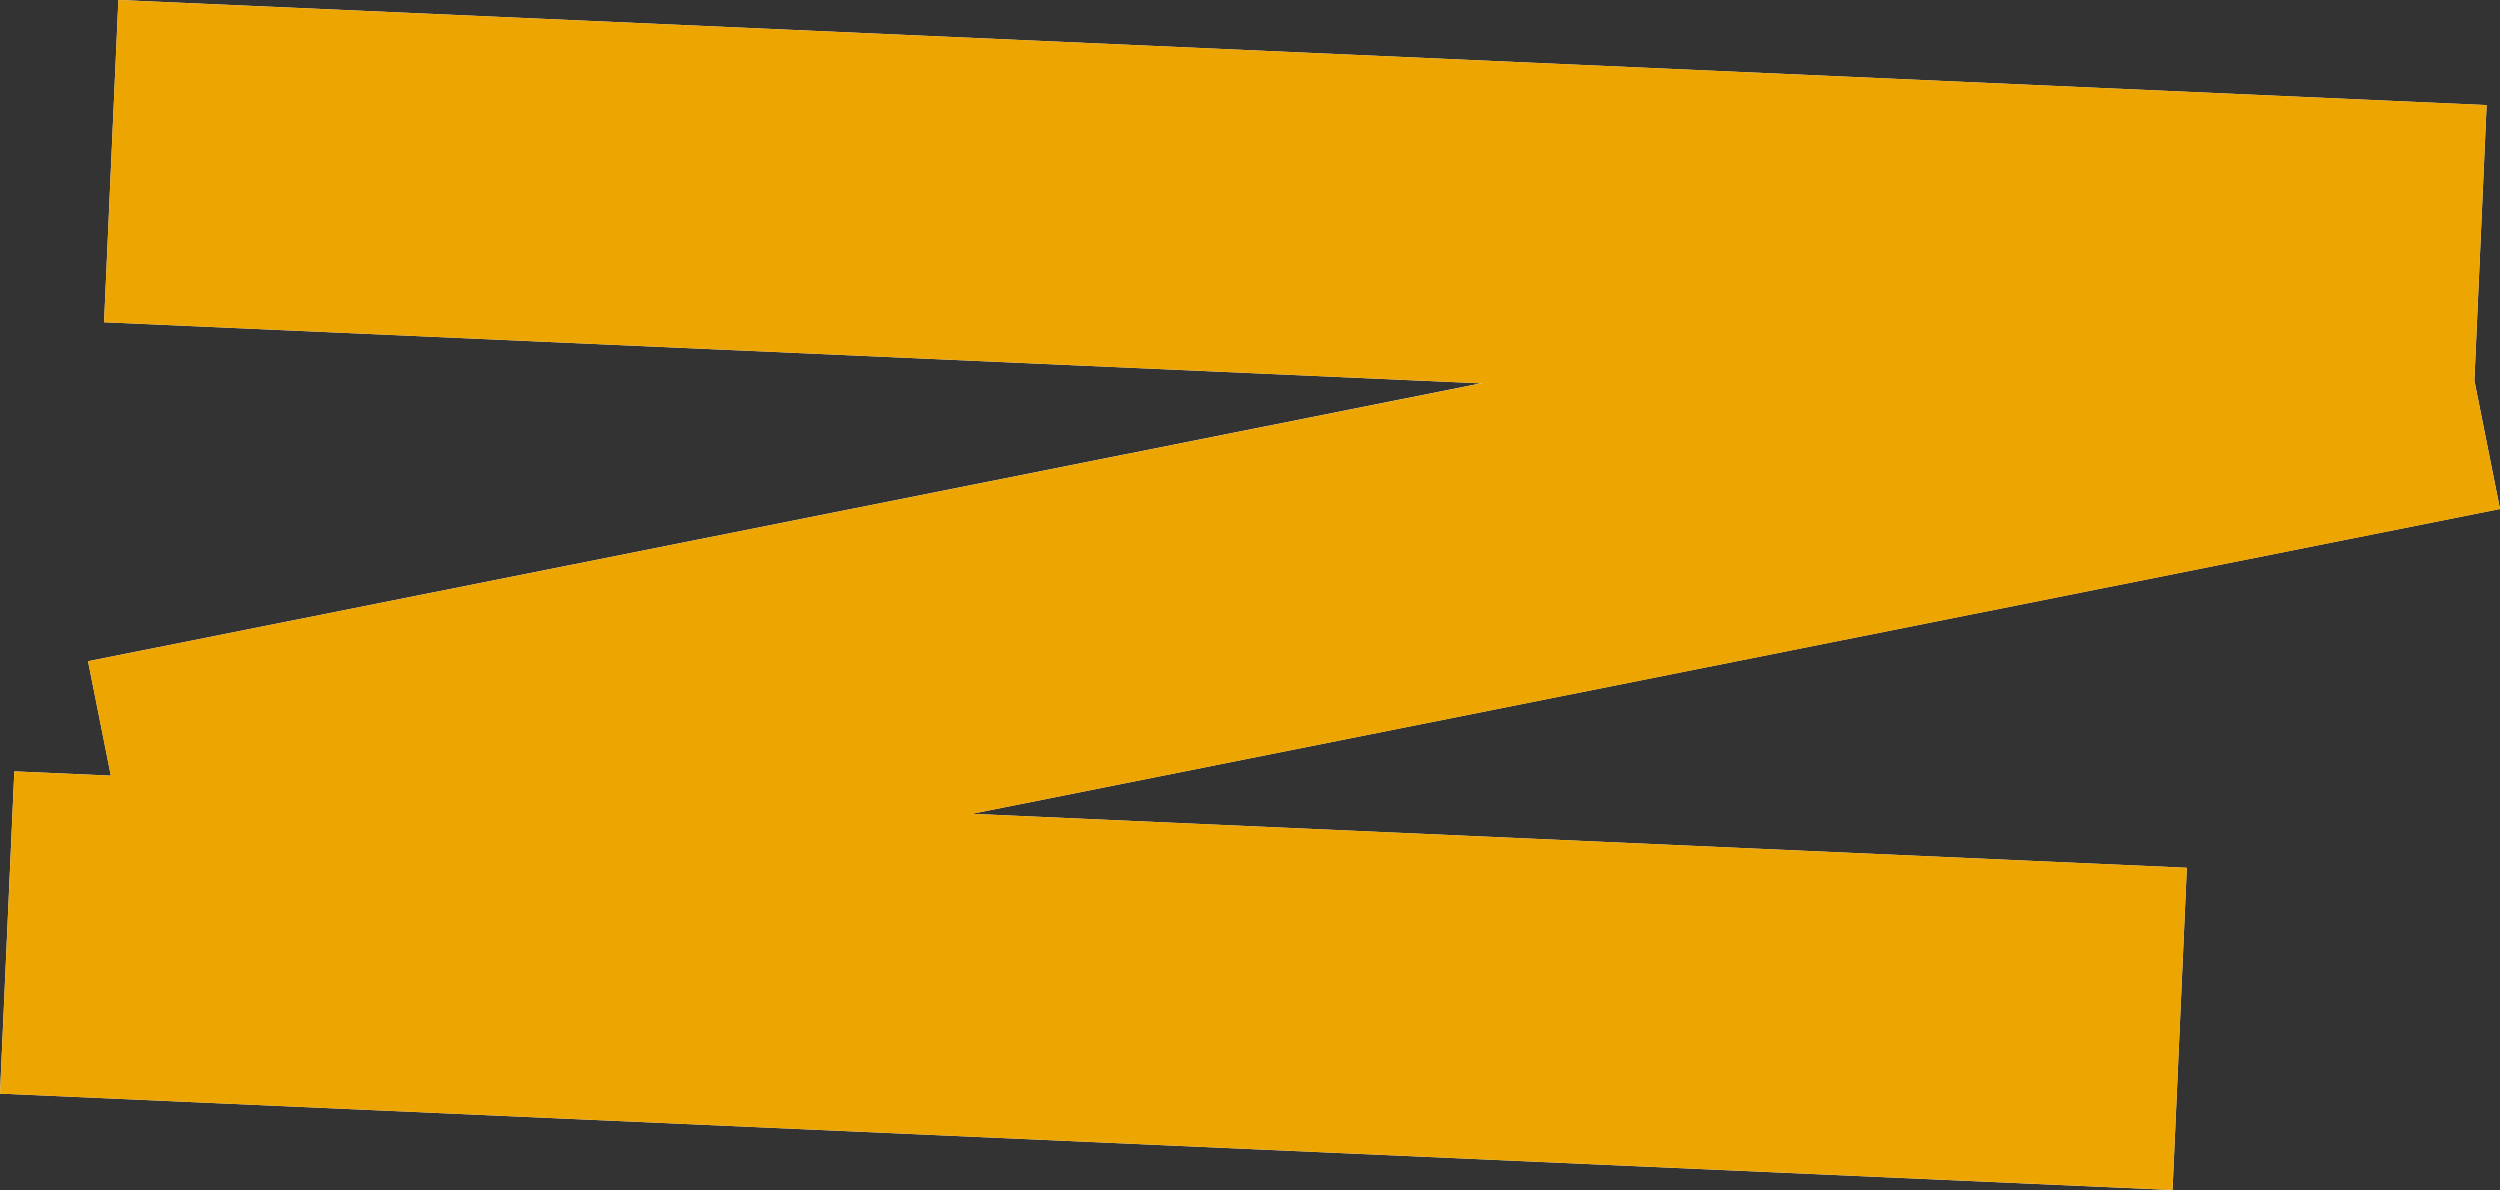
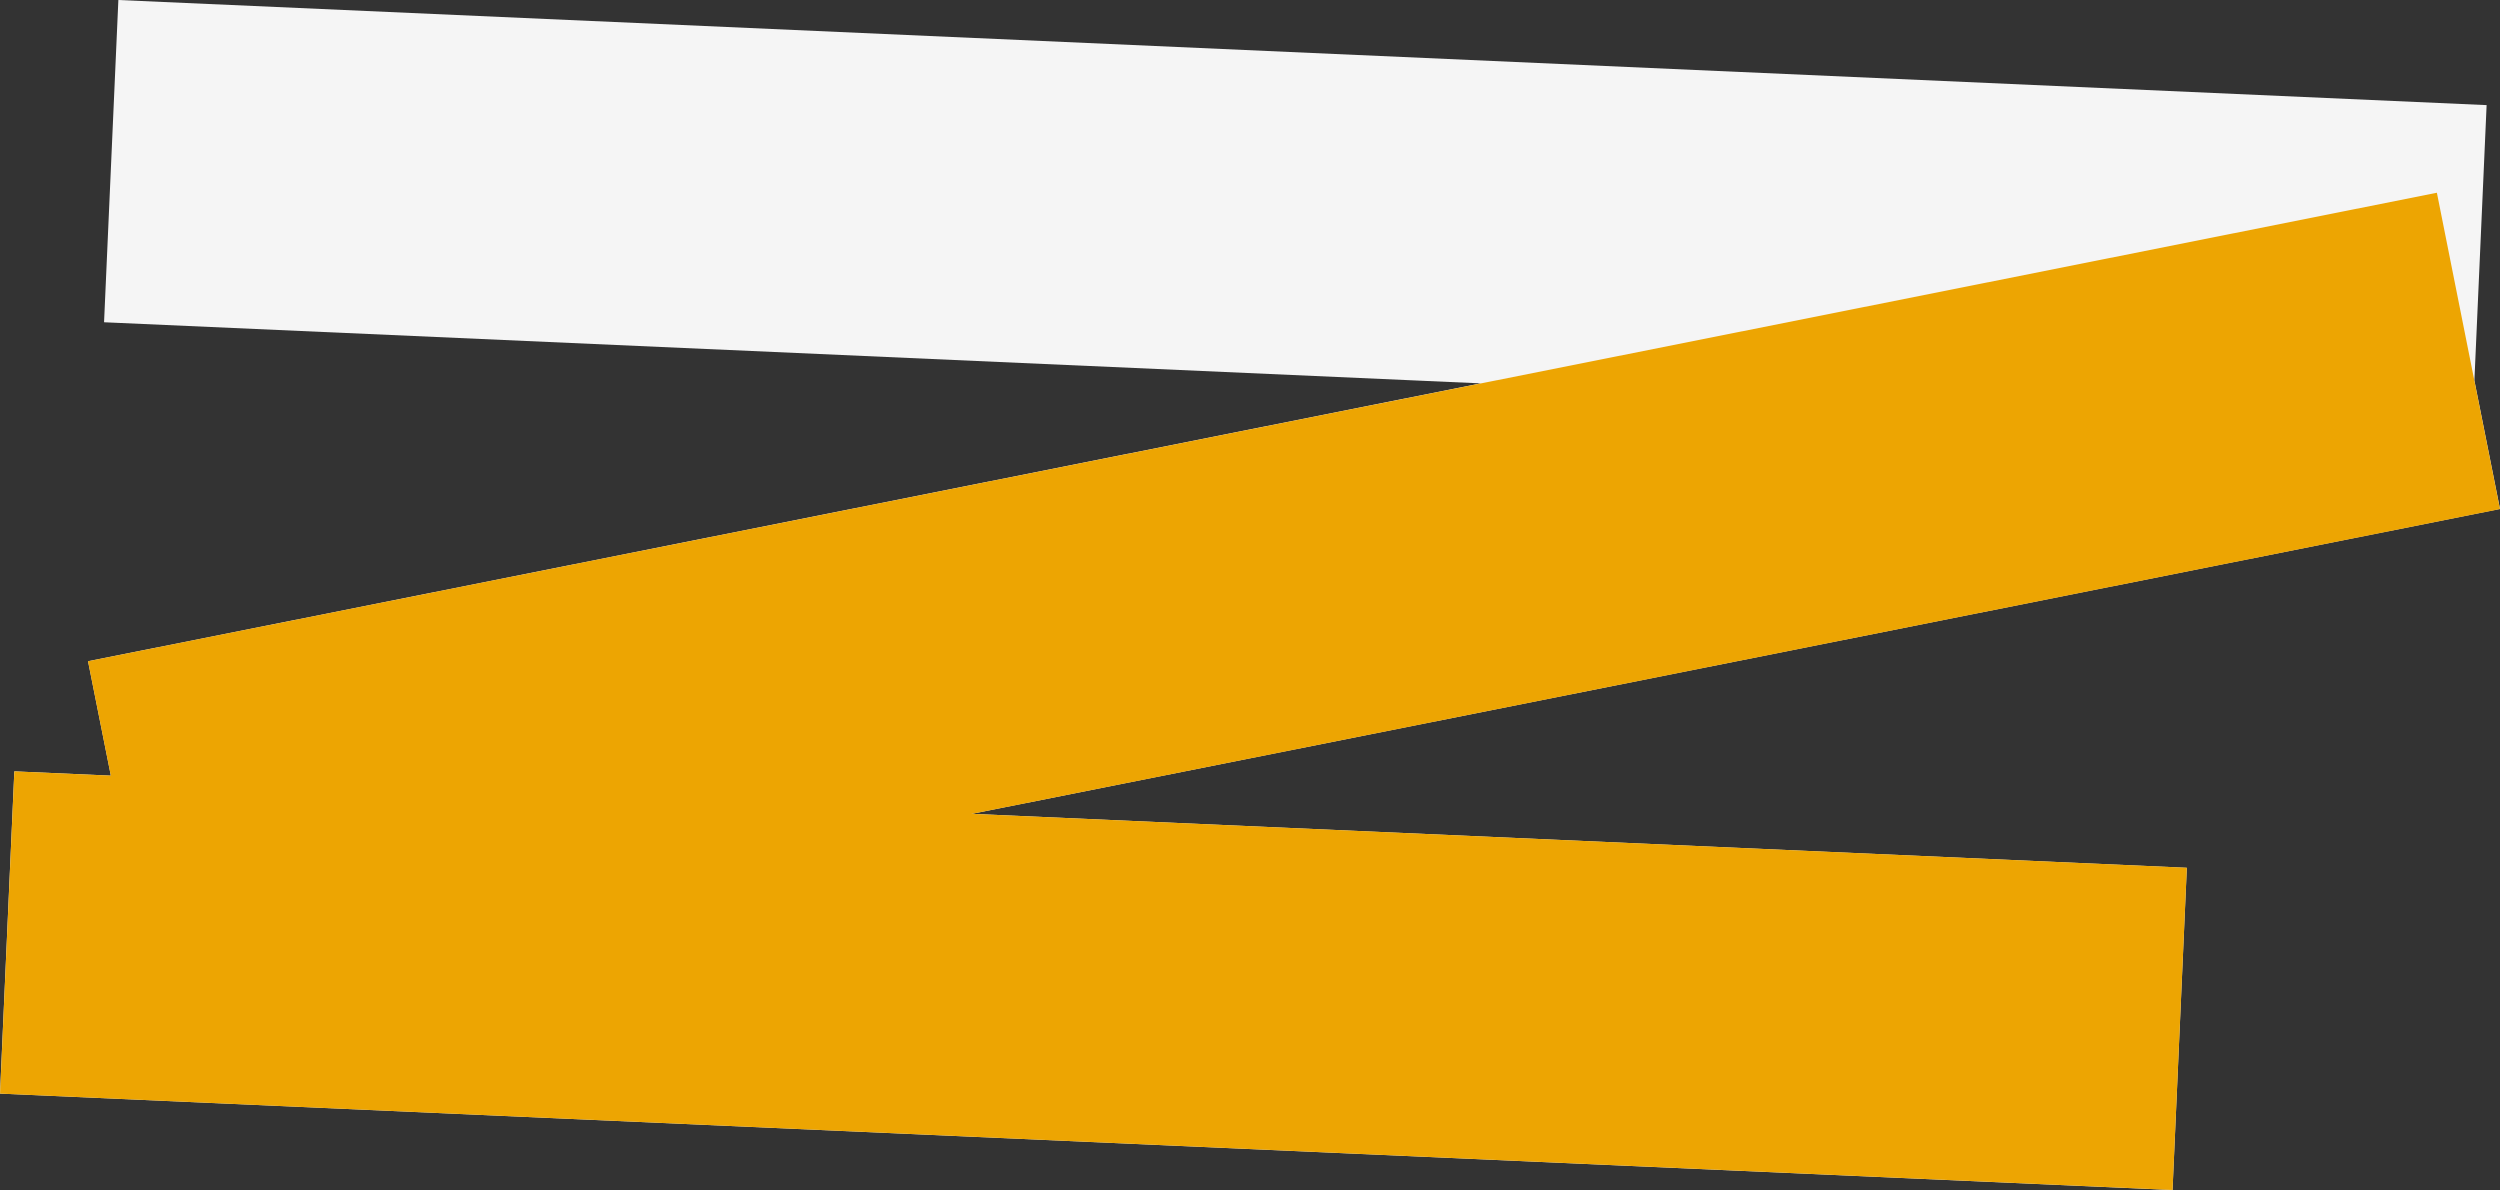
<svg xmlns="http://www.w3.org/2000/svg" viewBox="0 0 1182.5 562.89">
  <rect x="0" y="0" width="1182.5" height="562.89" fill="#333333" stroke="none" />
  <defs>
    <style>.cls-1{fill:#fff;}.cls-1,.cls-2{mix-blend-mode:multiply;}.cls-2{fill:#f7ab00;}.cls-3{opacity:.95;}.cls-4{isolation:isolate;}</style>
  </defs>
  <g class="cls-4">
    <g id="Layer_2">
      <g id="PPP_Tape_copy">
        <g class="cls-3">
          <polygon class="cls-1" points="1182.5 240.72 1170.39 180 1176.17 49.72 55.99 0 49.22 152.43 700.37 181.33 41.64 312.76 52.43 366.88 6.77 364.85 0 517.28 1027.61 562.89 1034.37 410.47 459.58 384.95 1182.5 240.72" />
          <g>
-             <rect class="cls-2" x="52.06" y="24.79" width="1121.28" height="152.58" transform="translate(5.08 -27.07) rotate(2.54)" />
            <rect class="cls-2" x="45.61" y="200.45" width="1132.91" height="152.58" transform="translate(-42.32 125.11) rotate(-11.28)" />
            <rect class="cls-2" x="2.88" y="387.59" width="1028.62" height="152.58" transform="translate(21.08 -22.48) rotate(2.54)" />
          </g>
        </g>
      </g>
    </g>
  </g>
</svg>